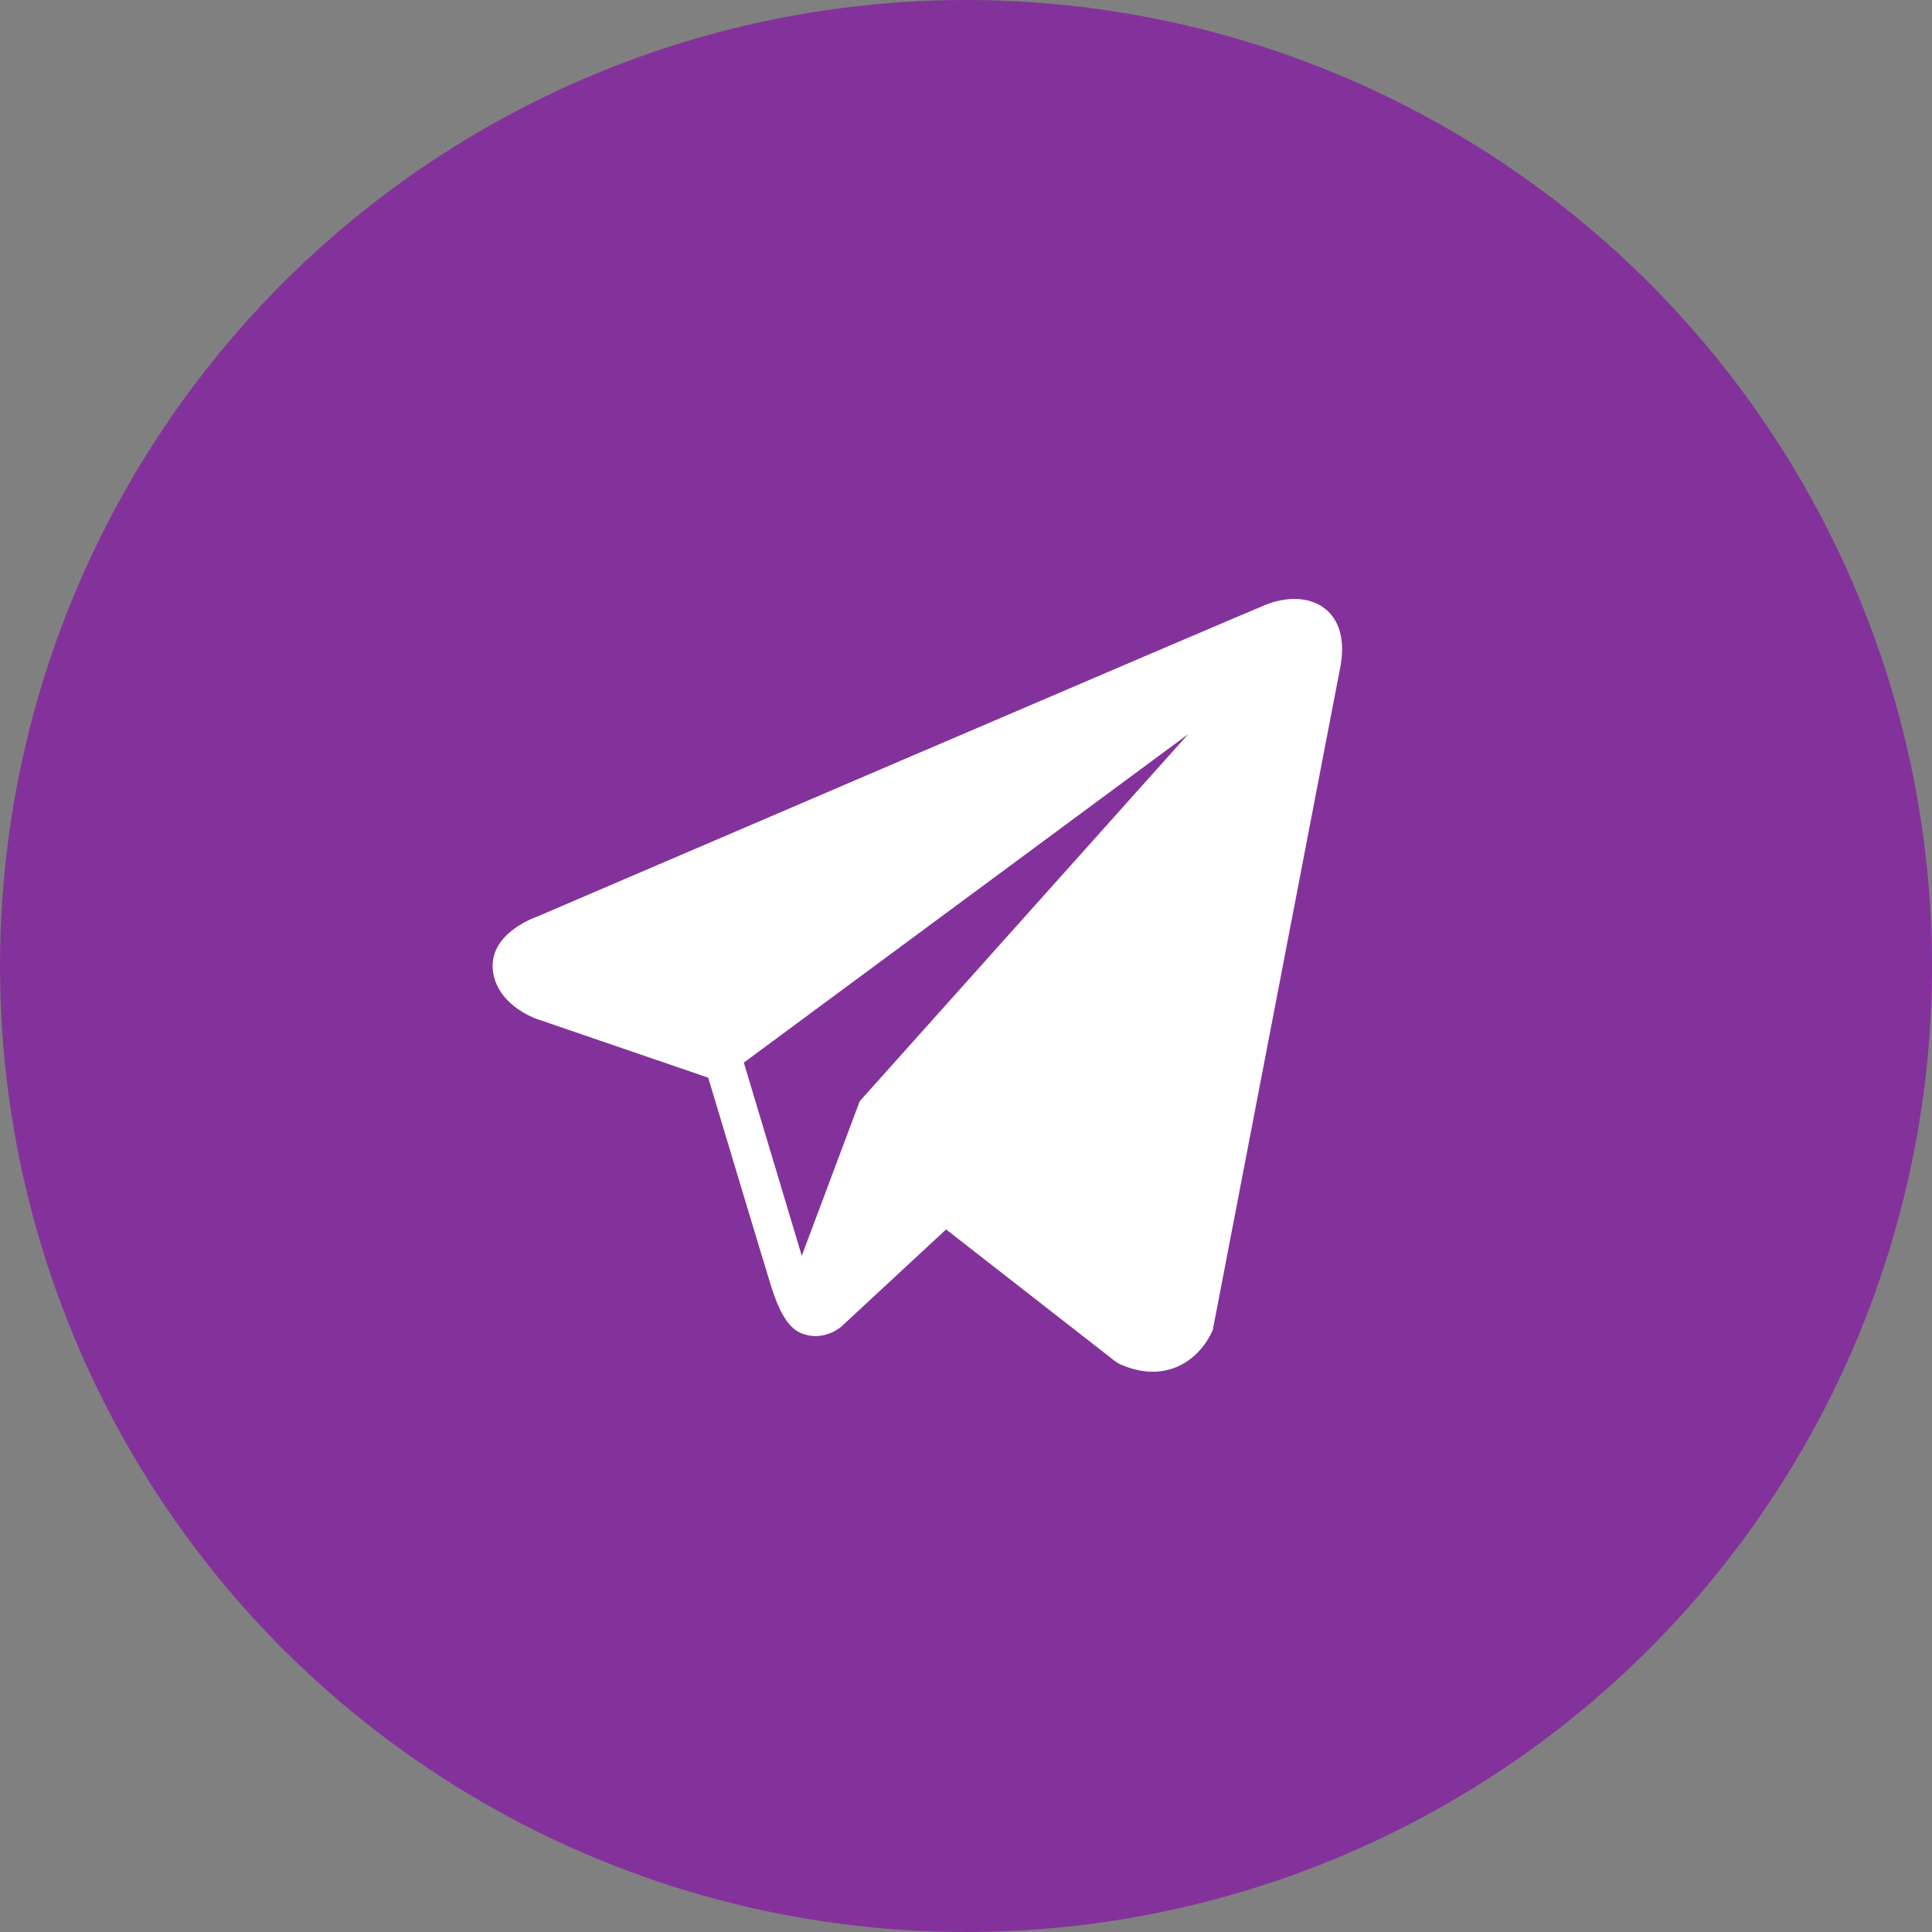
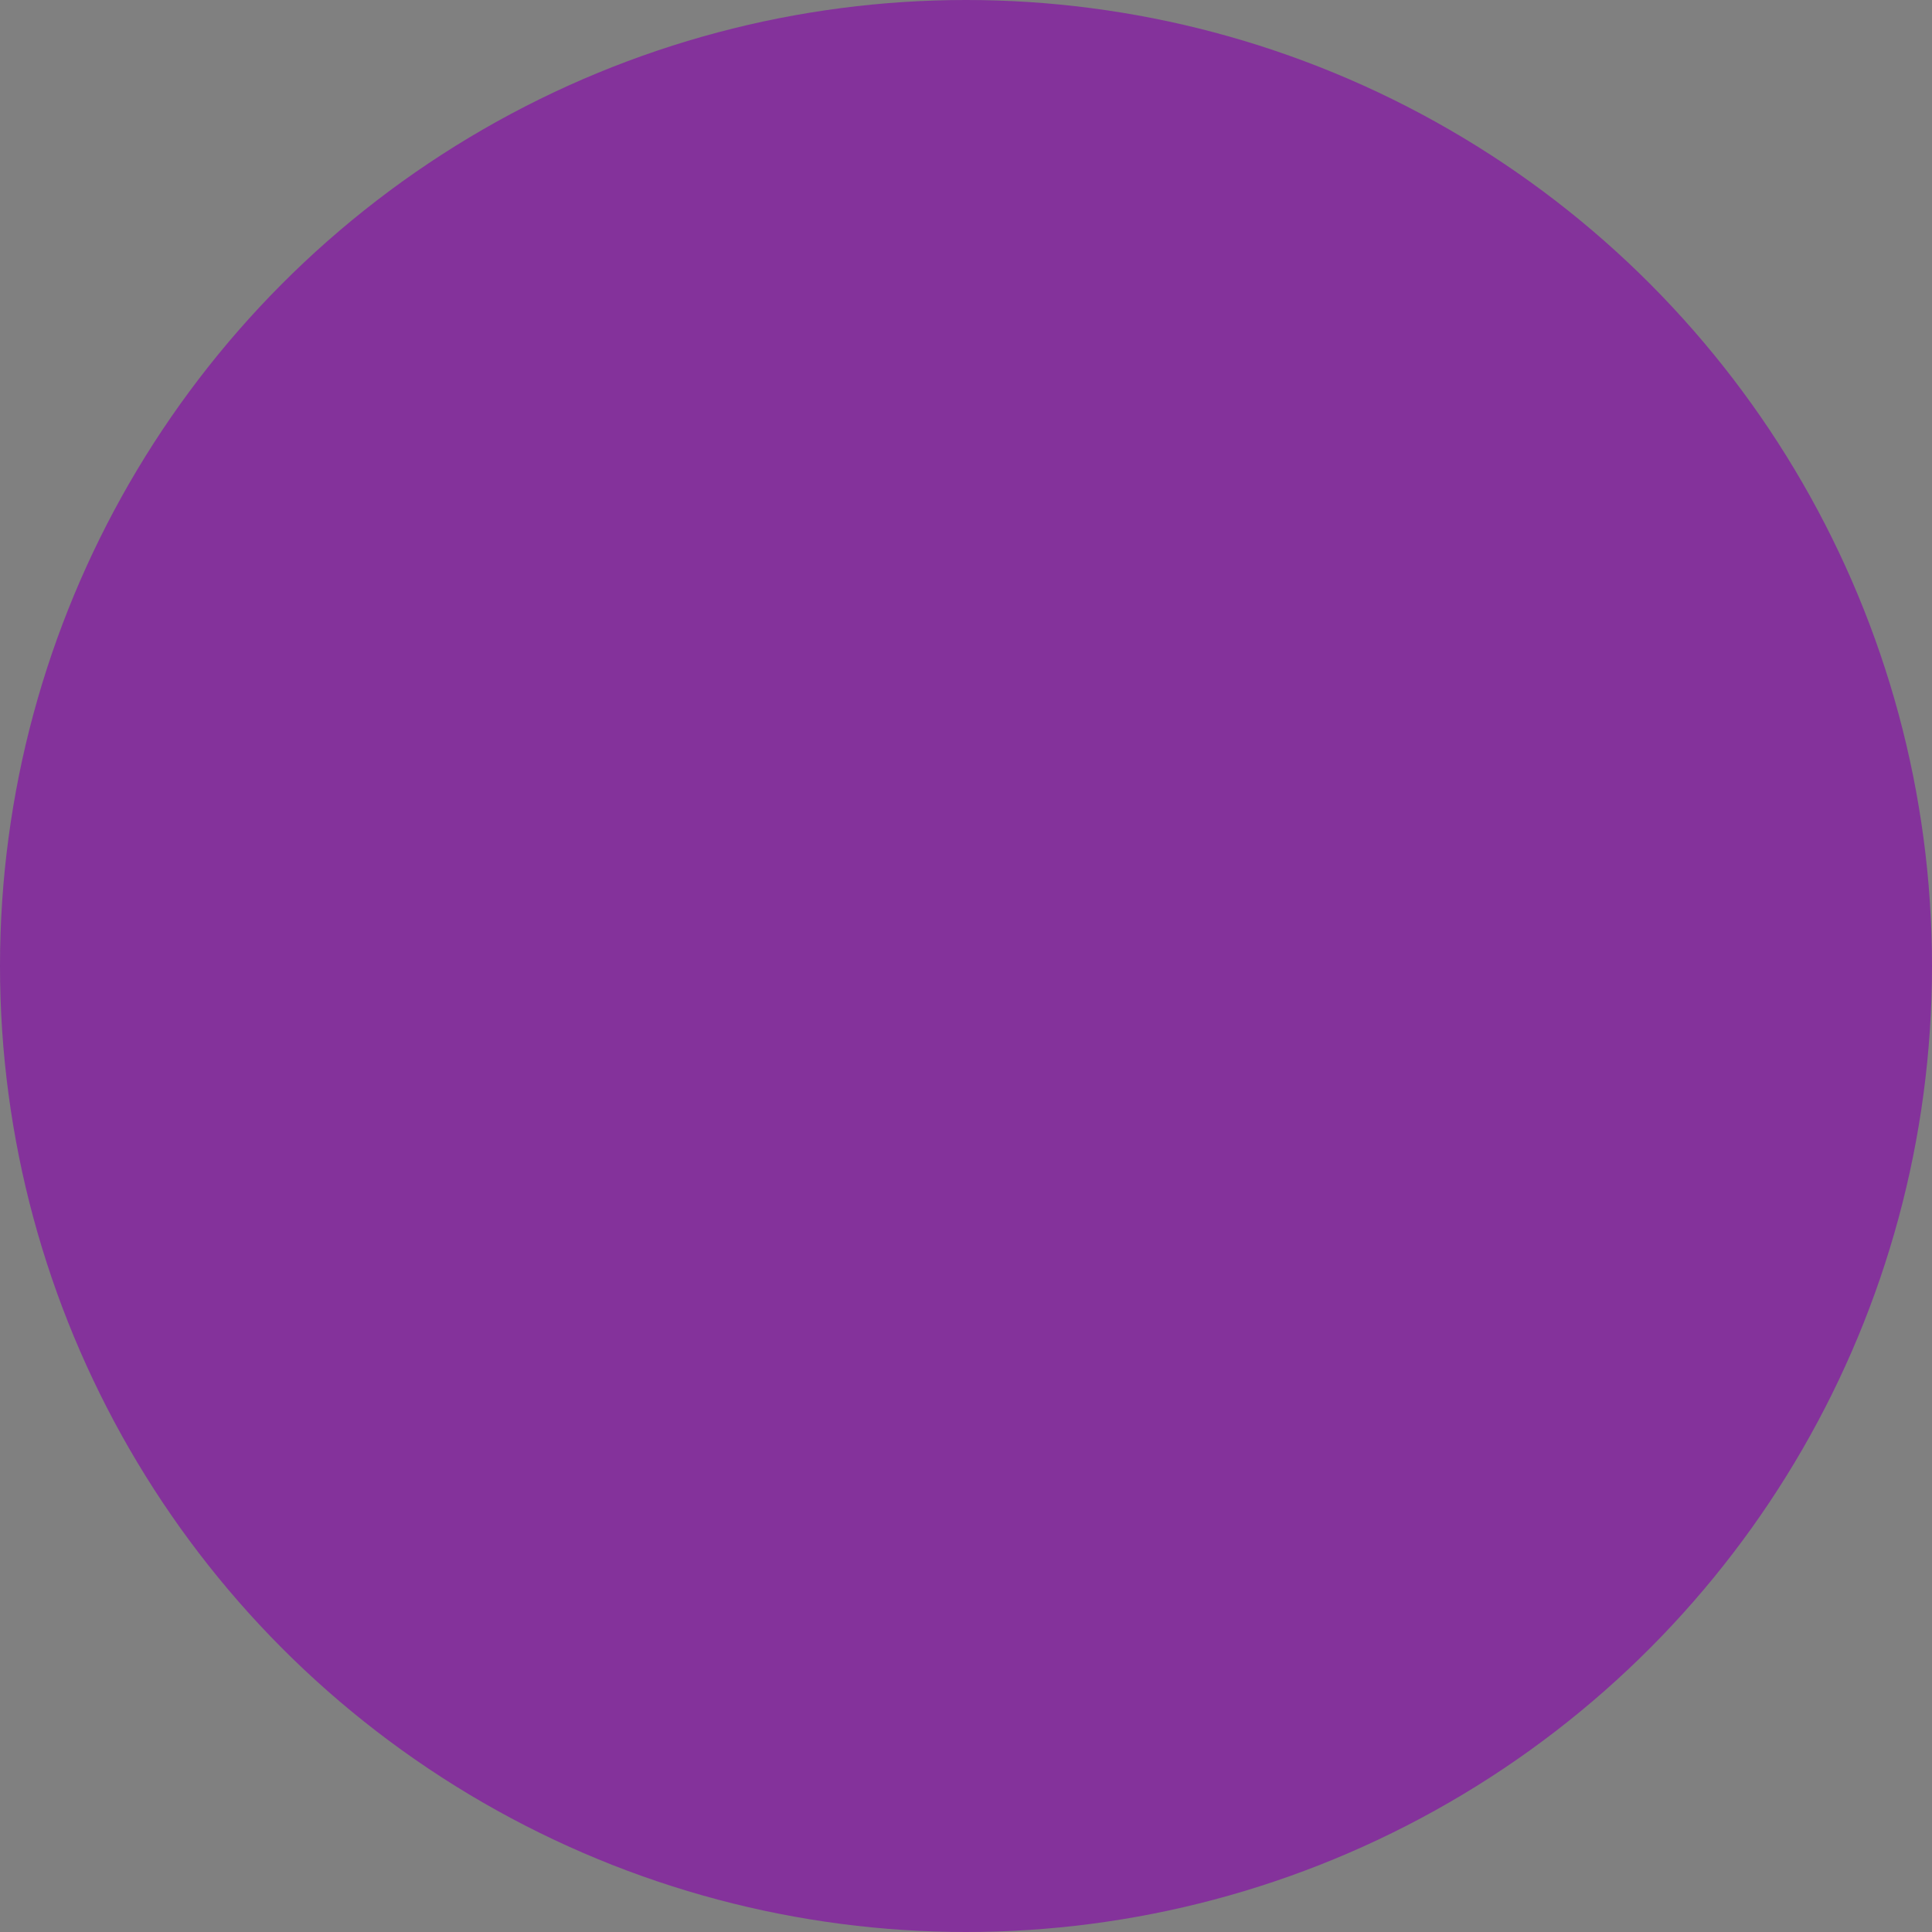
<svg xmlns="http://www.w3.org/2000/svg" width="40" height="40" viewBox="0 0 40 40" fill="none">
  <rect x="0" y="0" width="40" height="40" fill="#808080" stroke="none" />
  <circle cx="20" cy="20" r="20" fill="#84329B" />
-   <path d="M27.455 12.62C27.155 12.366 26.684 12.329 26.196 12.525H26.196C25.683 12.731 11.691 18.732 11.122 18.977C11.018 19.014 10.113 19.351 10.206 20.103C10.29 20.781 11.017 21.062 11.106 21.094L14.663 22.312C14.899 23.098 15.769 25.996 15.961 26.616C16.081 27.002 16.277 27.509 16.62 27.613C16.92 27.729 17.22 27.623 17.413 27.471L19.588 25.454L23.099 28.192L23.182 28.242C23.421 28.348 23.649 28.4 23.867 28.4C24.036 28.4 24.197 28.369 24.352 28.305C24.878 28.09 25.088 27.588 25.11 27.532L27.732 13.901C27.892 13.173 27.67 12.802 27.455 12.62ZM17.8 22.799L16.6 26L15.4 22L24.6 15.2L17.8 22.799Z" fill="white" />
</svg>